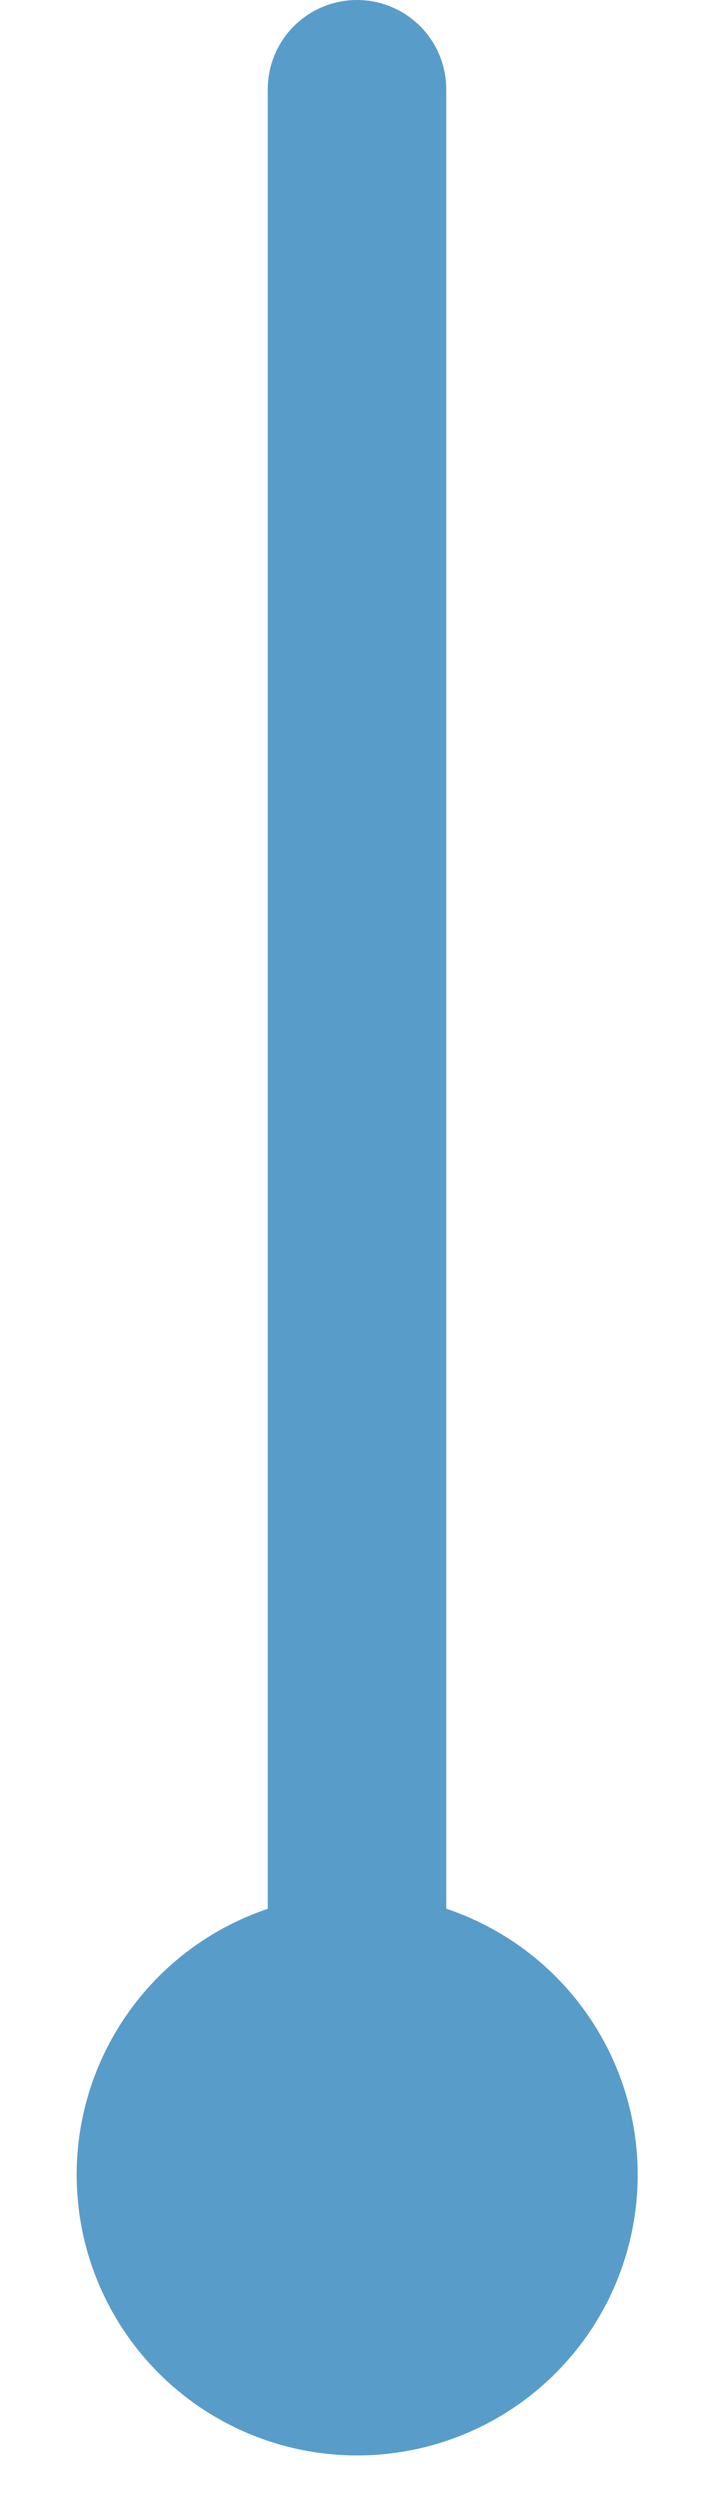
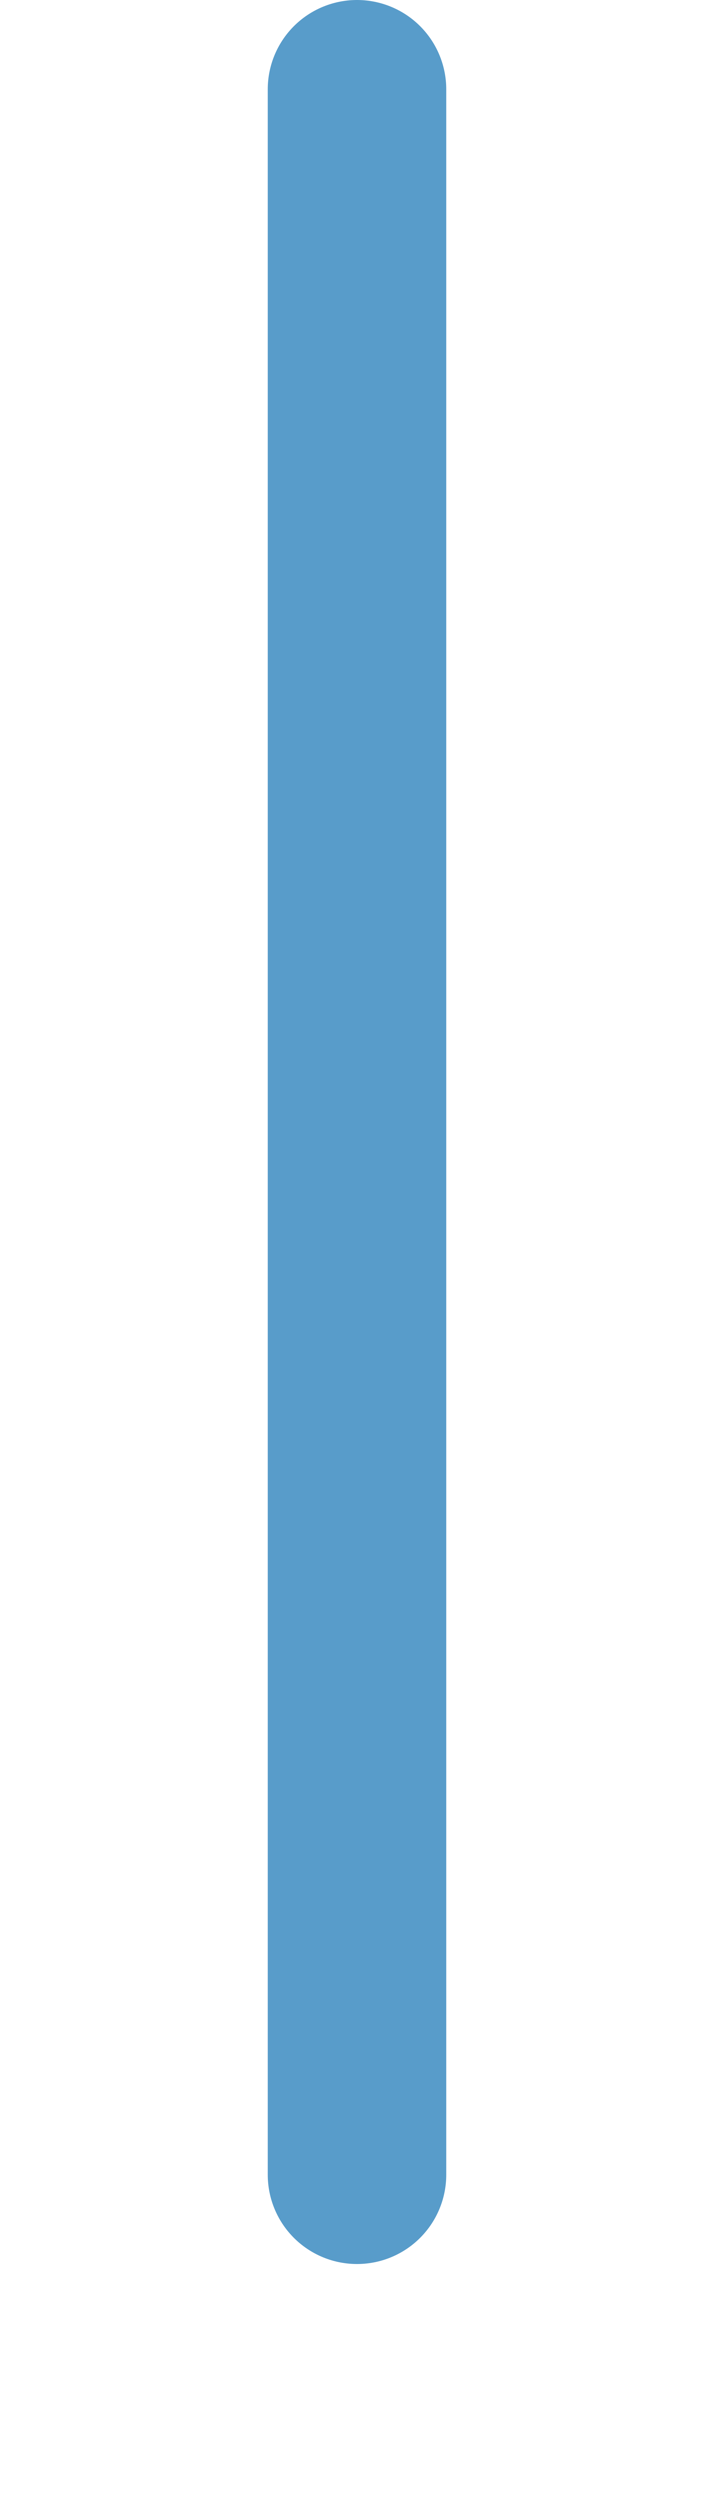
<svg xmlns="http://www.w3.org/2000/svg" width="8" height="28" viewBox="0 0 8 28" fill="none">
  <path d="M4 1V24.357" stroke="#589CCA" stroke-width="2" stroke-linecap="round" />
-   <circle cx="4.002" cy="24.358" r="3.143" fill="#589CCA" />
</svg>